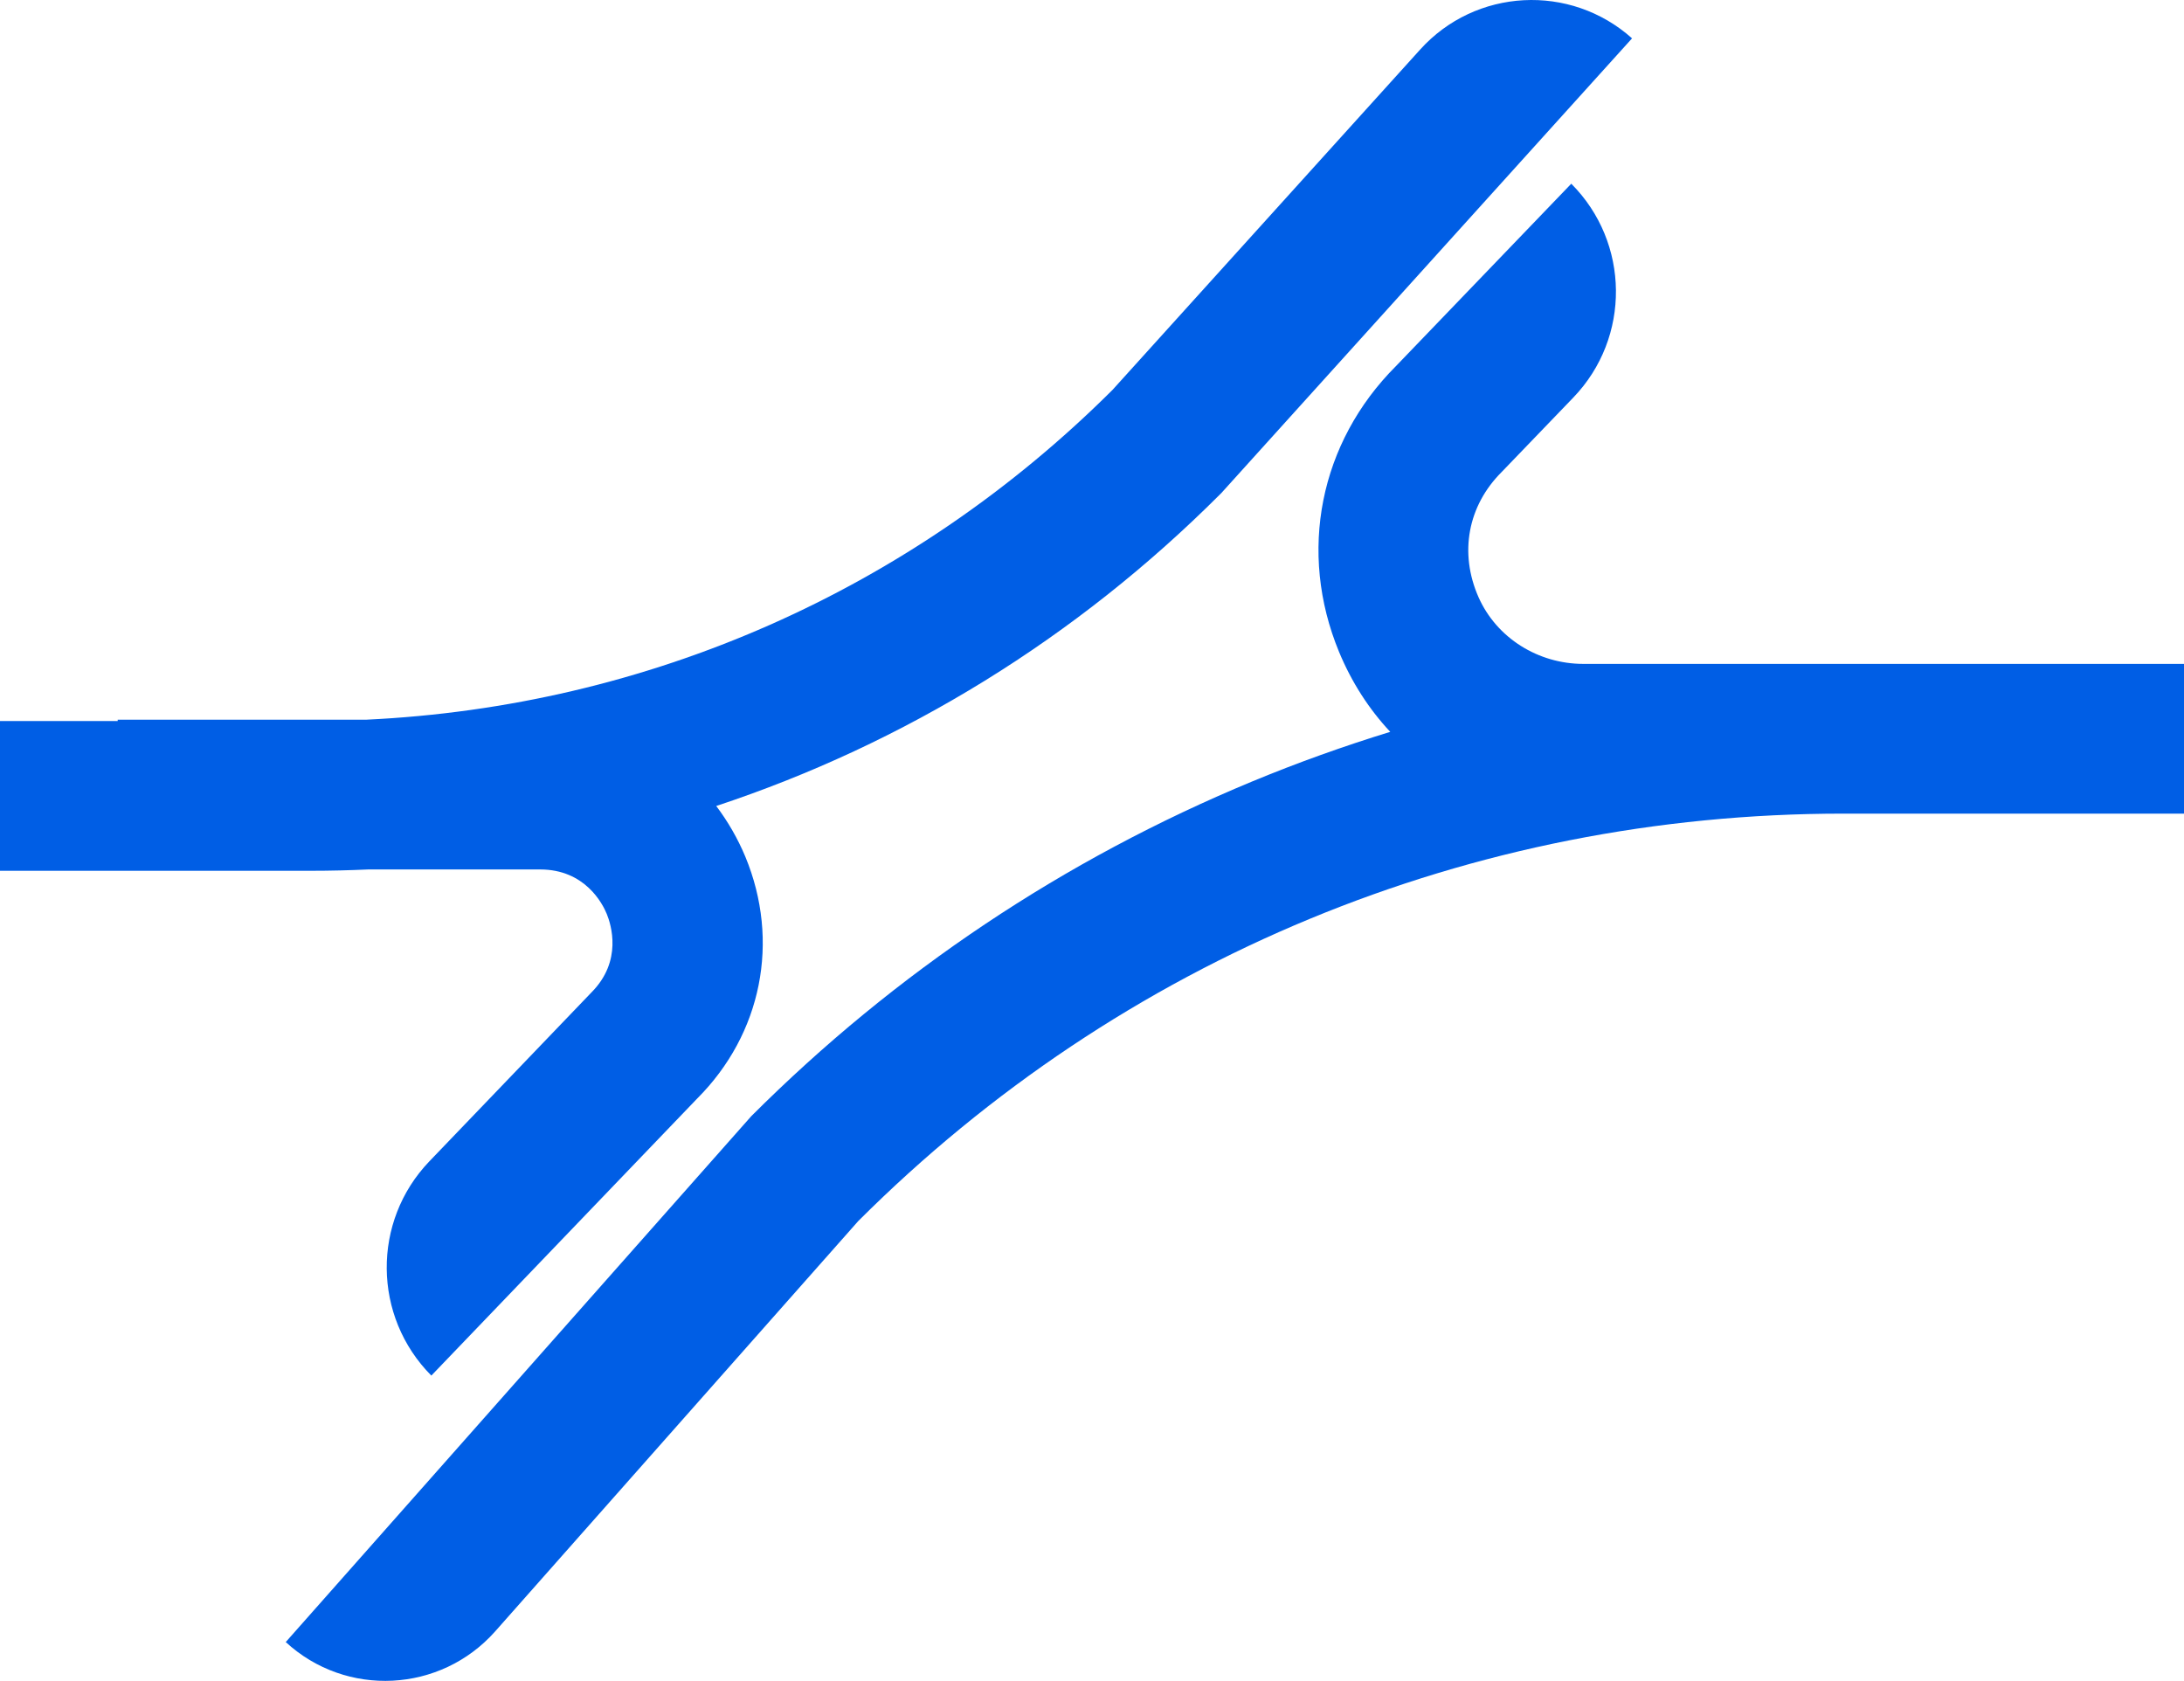
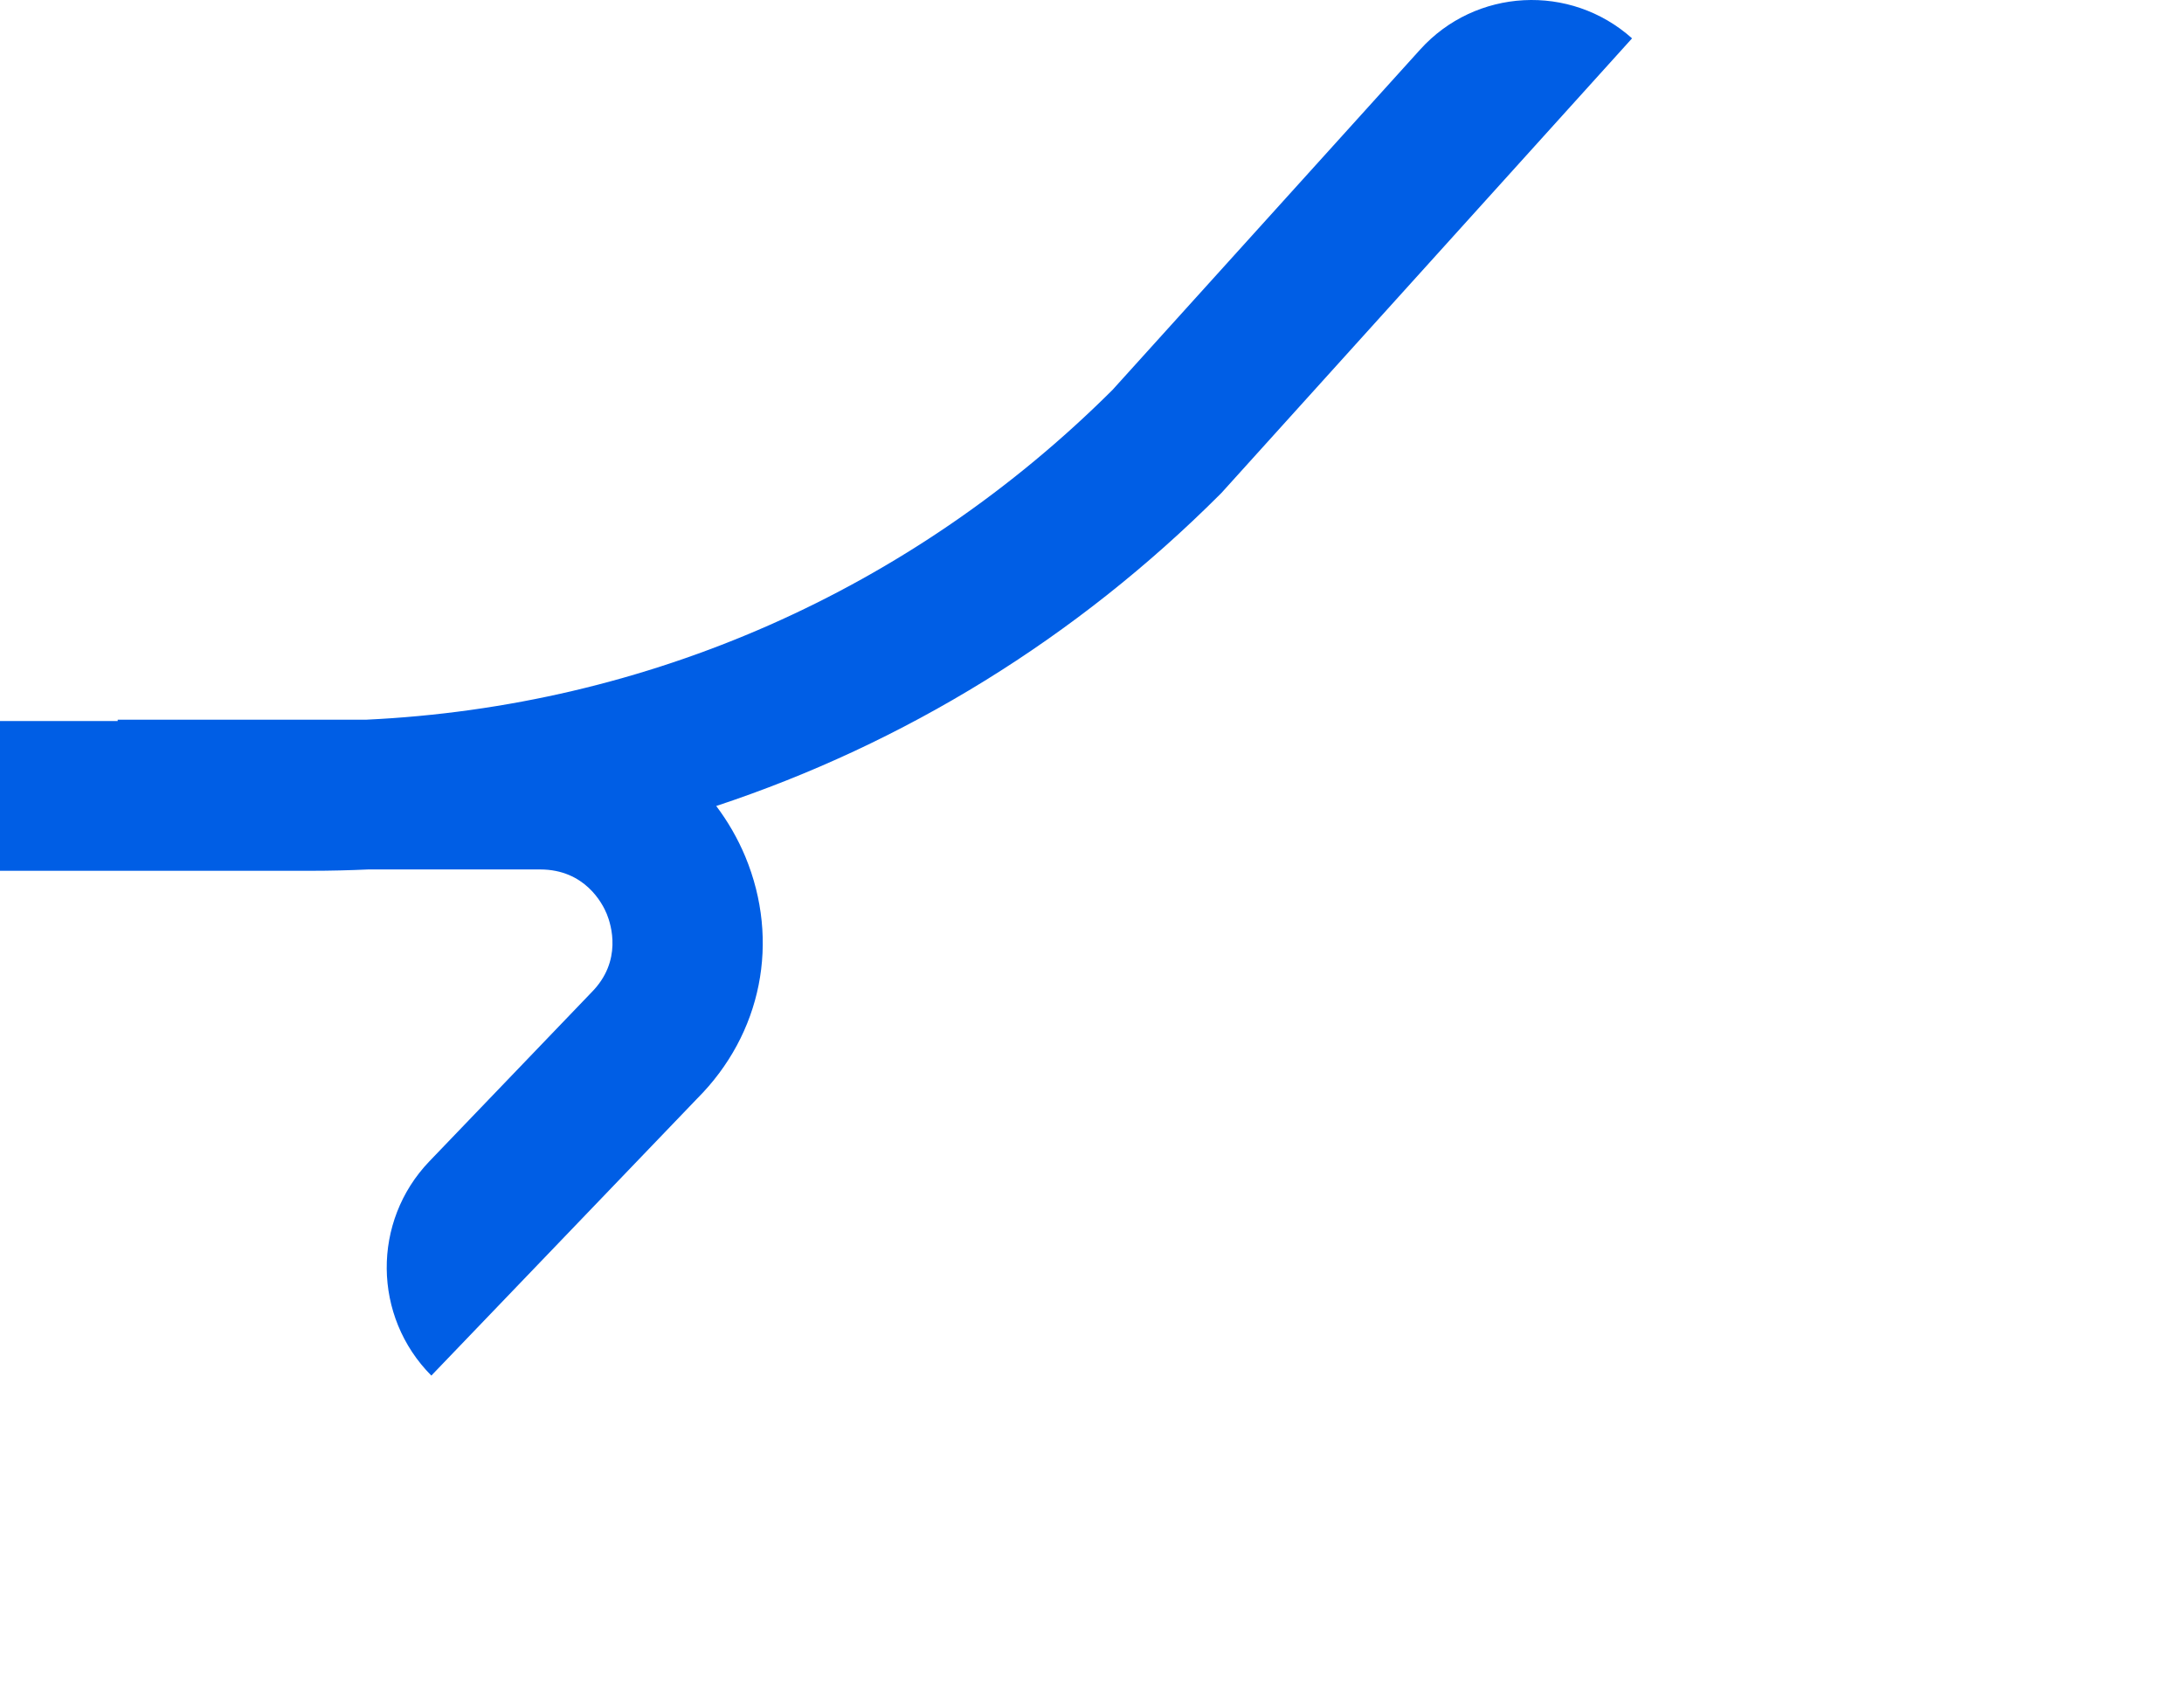
<svg xmlns="http://www.w3.org/2000/svg" id="a" data-name="Слой 1" viewBox="0 0 180 138.53">
  <defs>
    <style> .b { fill: #005ee5; stroke-width: 0px; } </style>
  </defs>
  <path class="b" d="m134.51,3.16c-5.09-4.55-12.9-4.14-17.47.93l-25.35,28.04c-16.59,16.53-38.3,26.09-61.54,27.18H9.7v.11H0v12.34h25.64c1.58,0,3.15-.04,4.71-.11h14.17c3.69,0,5.14,2.81,5.49,3.67s1.32,3.87-1.27,6.47l-13.35,13.91c-4.75,4.95-4.68,12.79.16,17.66h0l21.91-22.83c5.33-5.33,6.85-12.97,3.97-19.93-.64-1.53-1.45-2.92-2.4-4.18,15.48-5.12,29.66-13.82,41.52-25.68l.12-.12L134.51,3.16h0Z" />
-   <path class="b" d="m173.32,54.71h-42.83c-3.7,0-7.14-2.12-8.64-5.51-1.6-3.64-.88-7.52,1.92-10.31l5.9-6.13c4.75-4.94,4.67-12.77-.17-17.62h0l-14.45,15.03c-6.3,6.3-8.09,15.32-4.69,23.55,1.04,2.51,2.47,4.72,4.22,6.59-3.84,1.18-7.64,2.54-11.38,4.09-15.51,6.43-29.4,15.71-41.28,27.58l-38.37,43.34h0c4.98,4.59,12.76,4.19,17.26-.88l29.93-33.82c21.69-21.65,50.51-33.57,81.16-33.57h28.1v-12.34h-6.68s0,0,0,0Z" />
</svg>